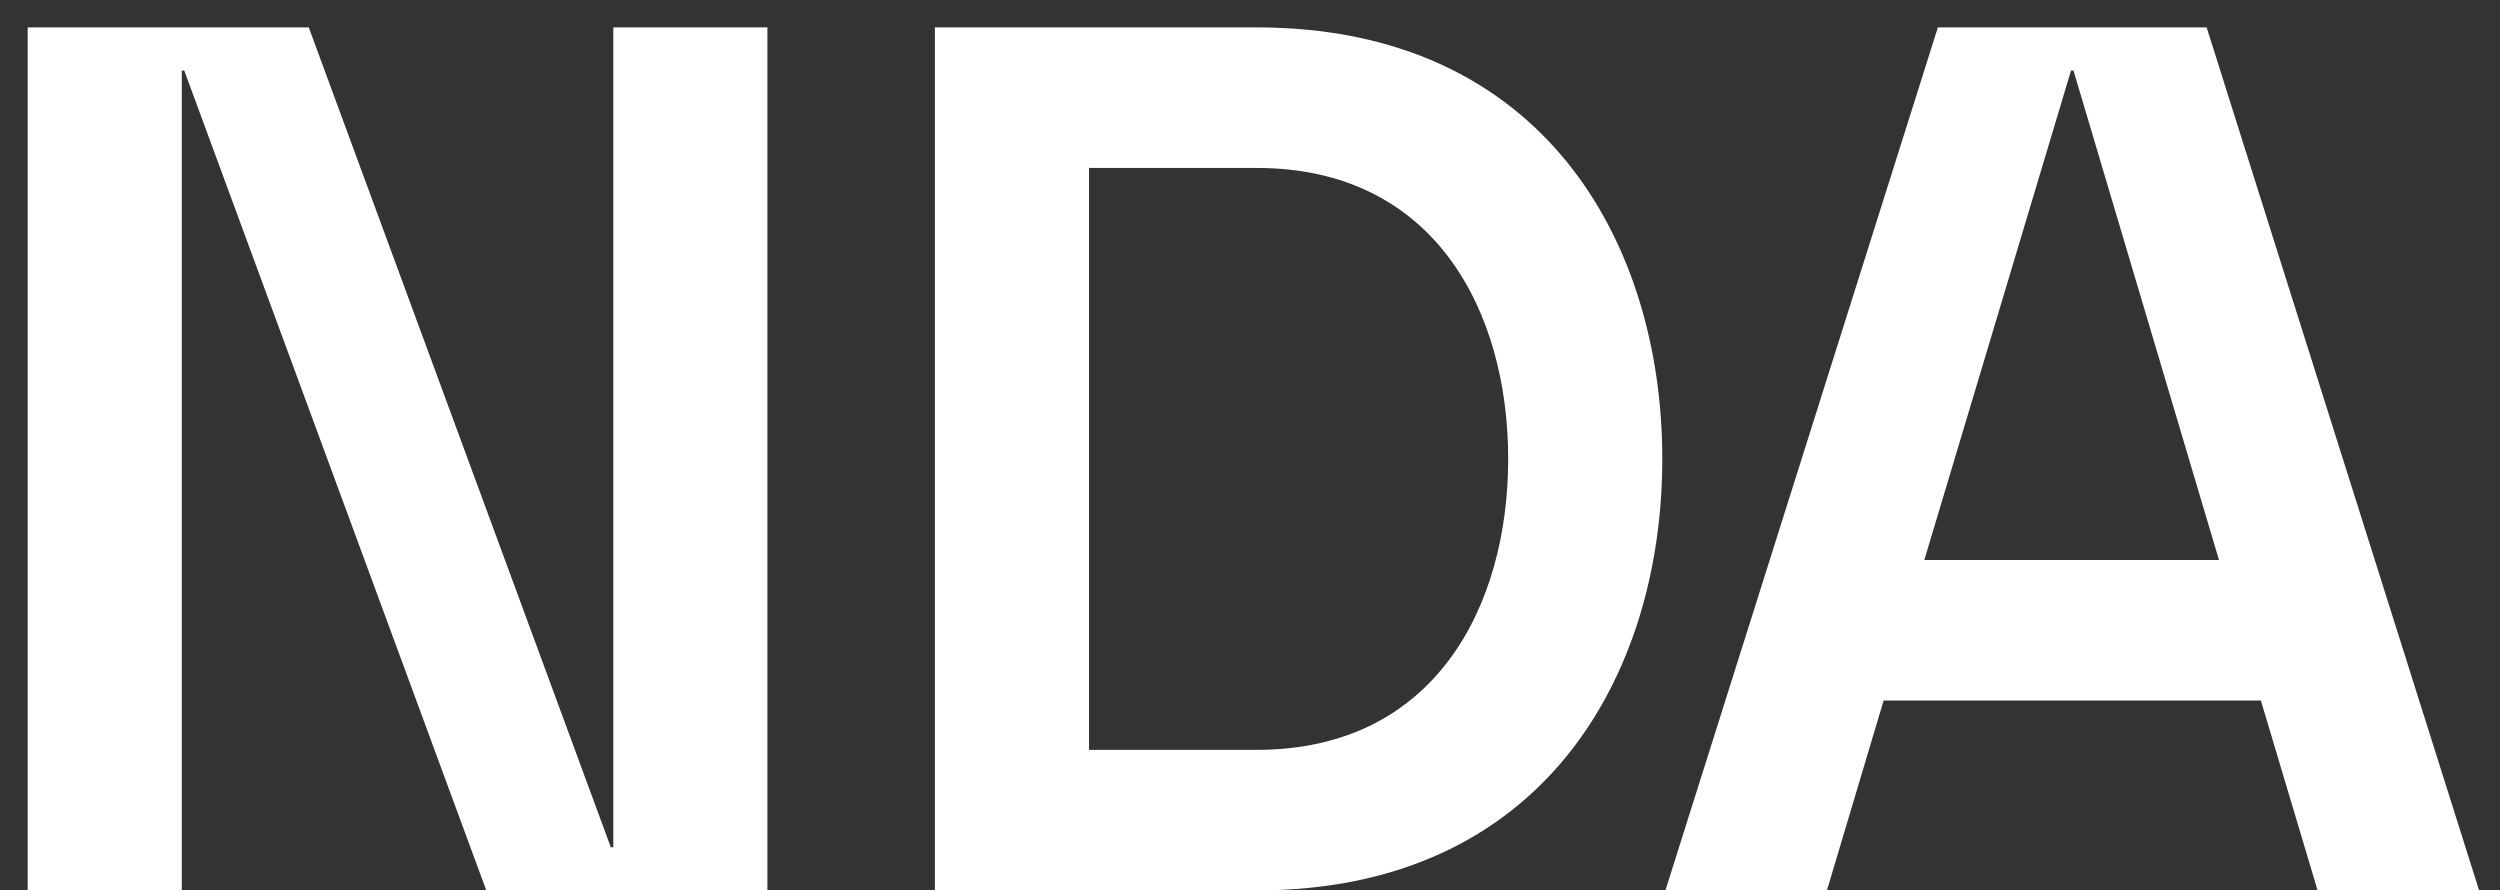
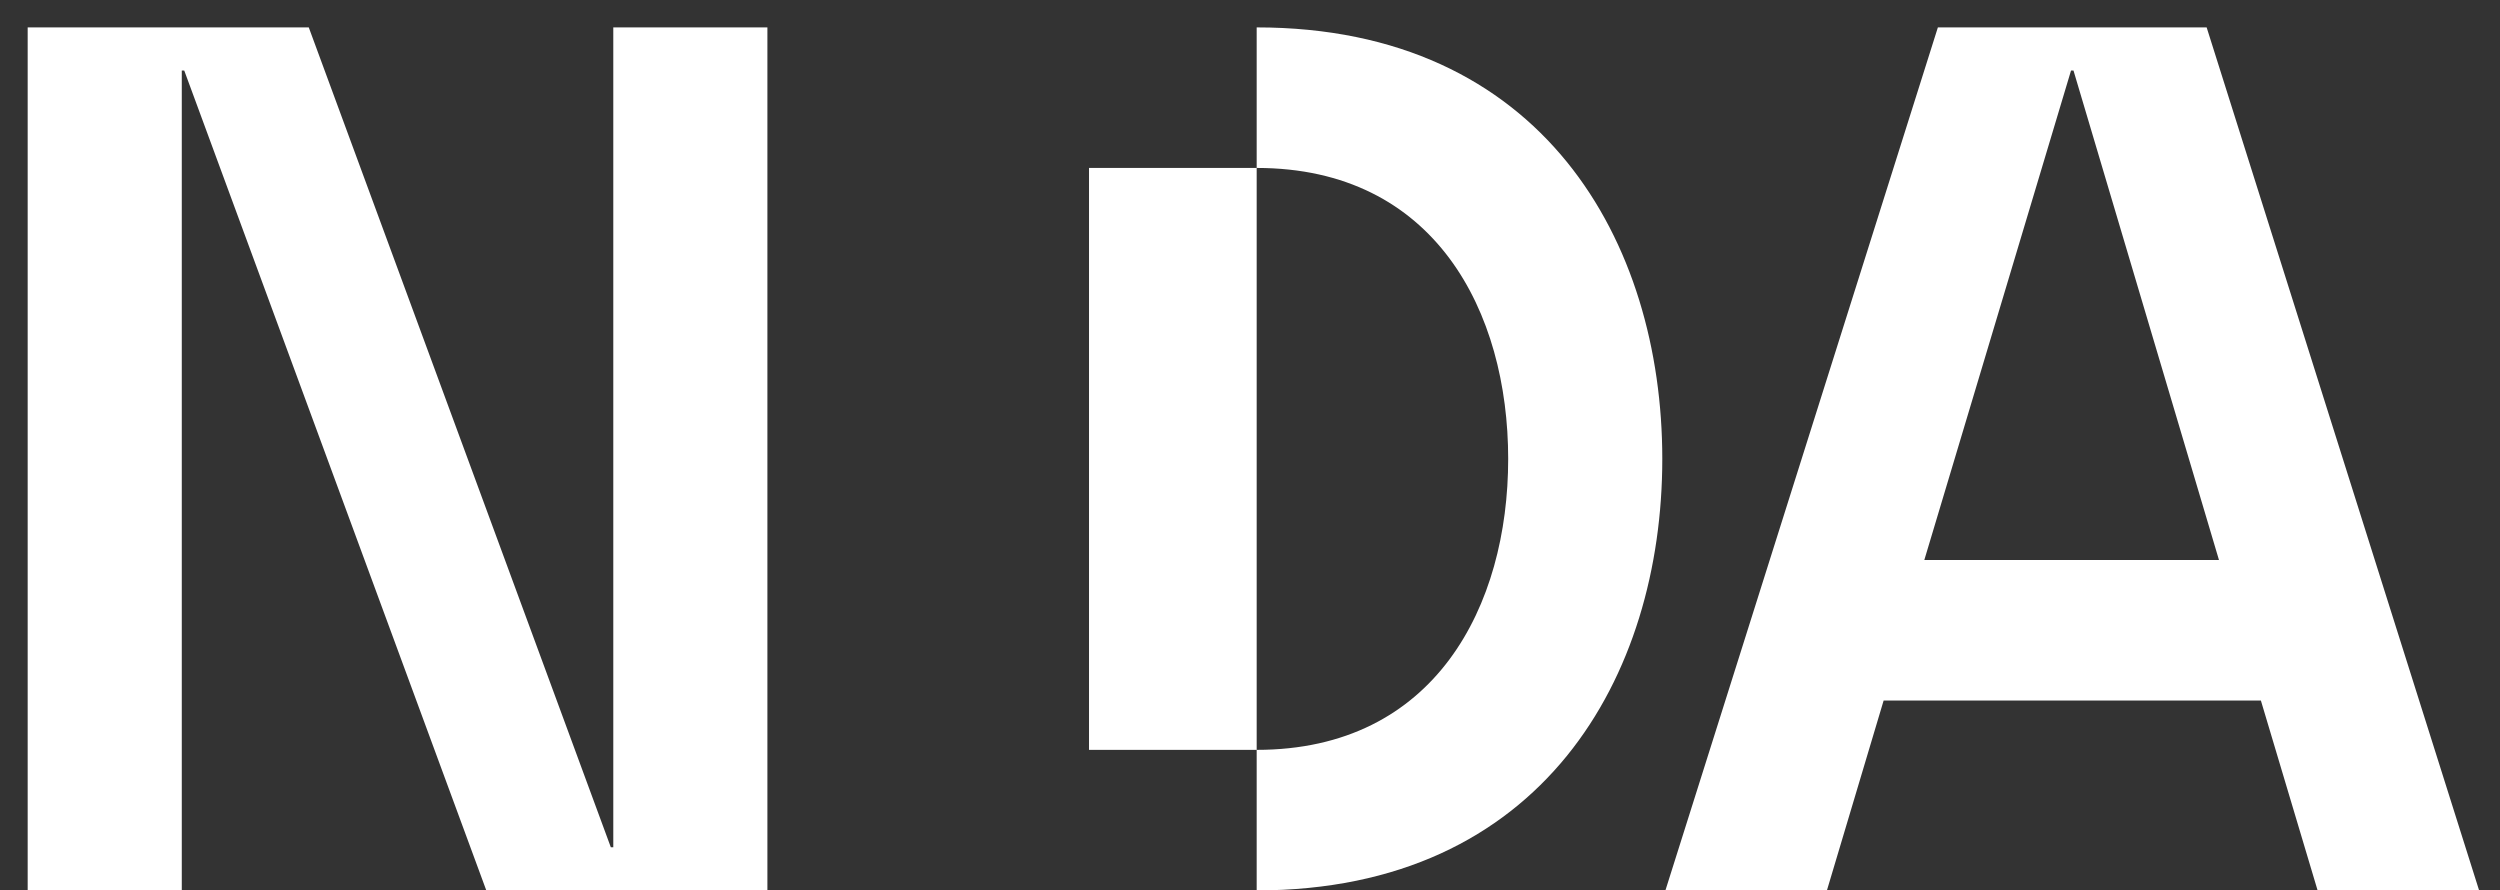
<svg xmlns="http://www.w3.org/2000/svg" width="73" height="26" viewBox="0 0 73 26" fill="none">
  <rect x="0" y="0" width="73" height="26" fill="#333333" stroke="none" />
-   <path d="M9.016 0.8L17.836 24.74H17.908V0.8H22.408V26H14.2L5.38 2.06H5.308V26H0.808V0.8H9.016ZM36.695 0.8C45.047 0.8 48.539 7.064 48.539 13.4C48.539 19.736 45.047 26 36.695 26H27.299V0.8H36.695ZM36.695 21.896C41.915 21.896 44.039 17.684 44.039 13.4C44.039 9.116 41.915 4.904 36.695 4.904H31.799V21.896H36.695ZM60.474 2.06L56.19 16.352H64.794L60.546 2.06H60.474ZM53.346 26H48.63L56.586 0.8H64.434L72.39 26H67.674L66.018 20.456H55.002L53.346 26Z" fill="white" />
+   <path d="M9.016 0.8L17.836 24.74H17.908V0.8H22.408V26H14.2L5.38 2.06H5.308V26H0.808V0.8H9.016ZM36.695 0.8C45.047 0.8 48.539 7.064 48.539 13.4C48.539 19.736 45.047 26 36.695 26H27.299H36.695ZM36.695 21.896C41.915 21.896 44.039 17.684 44.039 13.4C44.039 9.116 41.915 4.904 36.695 4.904H31.799V21.896H36.695ZM60.474 2.06L56.19 16.352H64.794L60.546 2.06H60.474ZM53.346 26H48.63L56.586 0.8H64.434L72.39 26H67.674L66.018 20.456H55.002L53.346 26Z" fill="white" />
</svg>